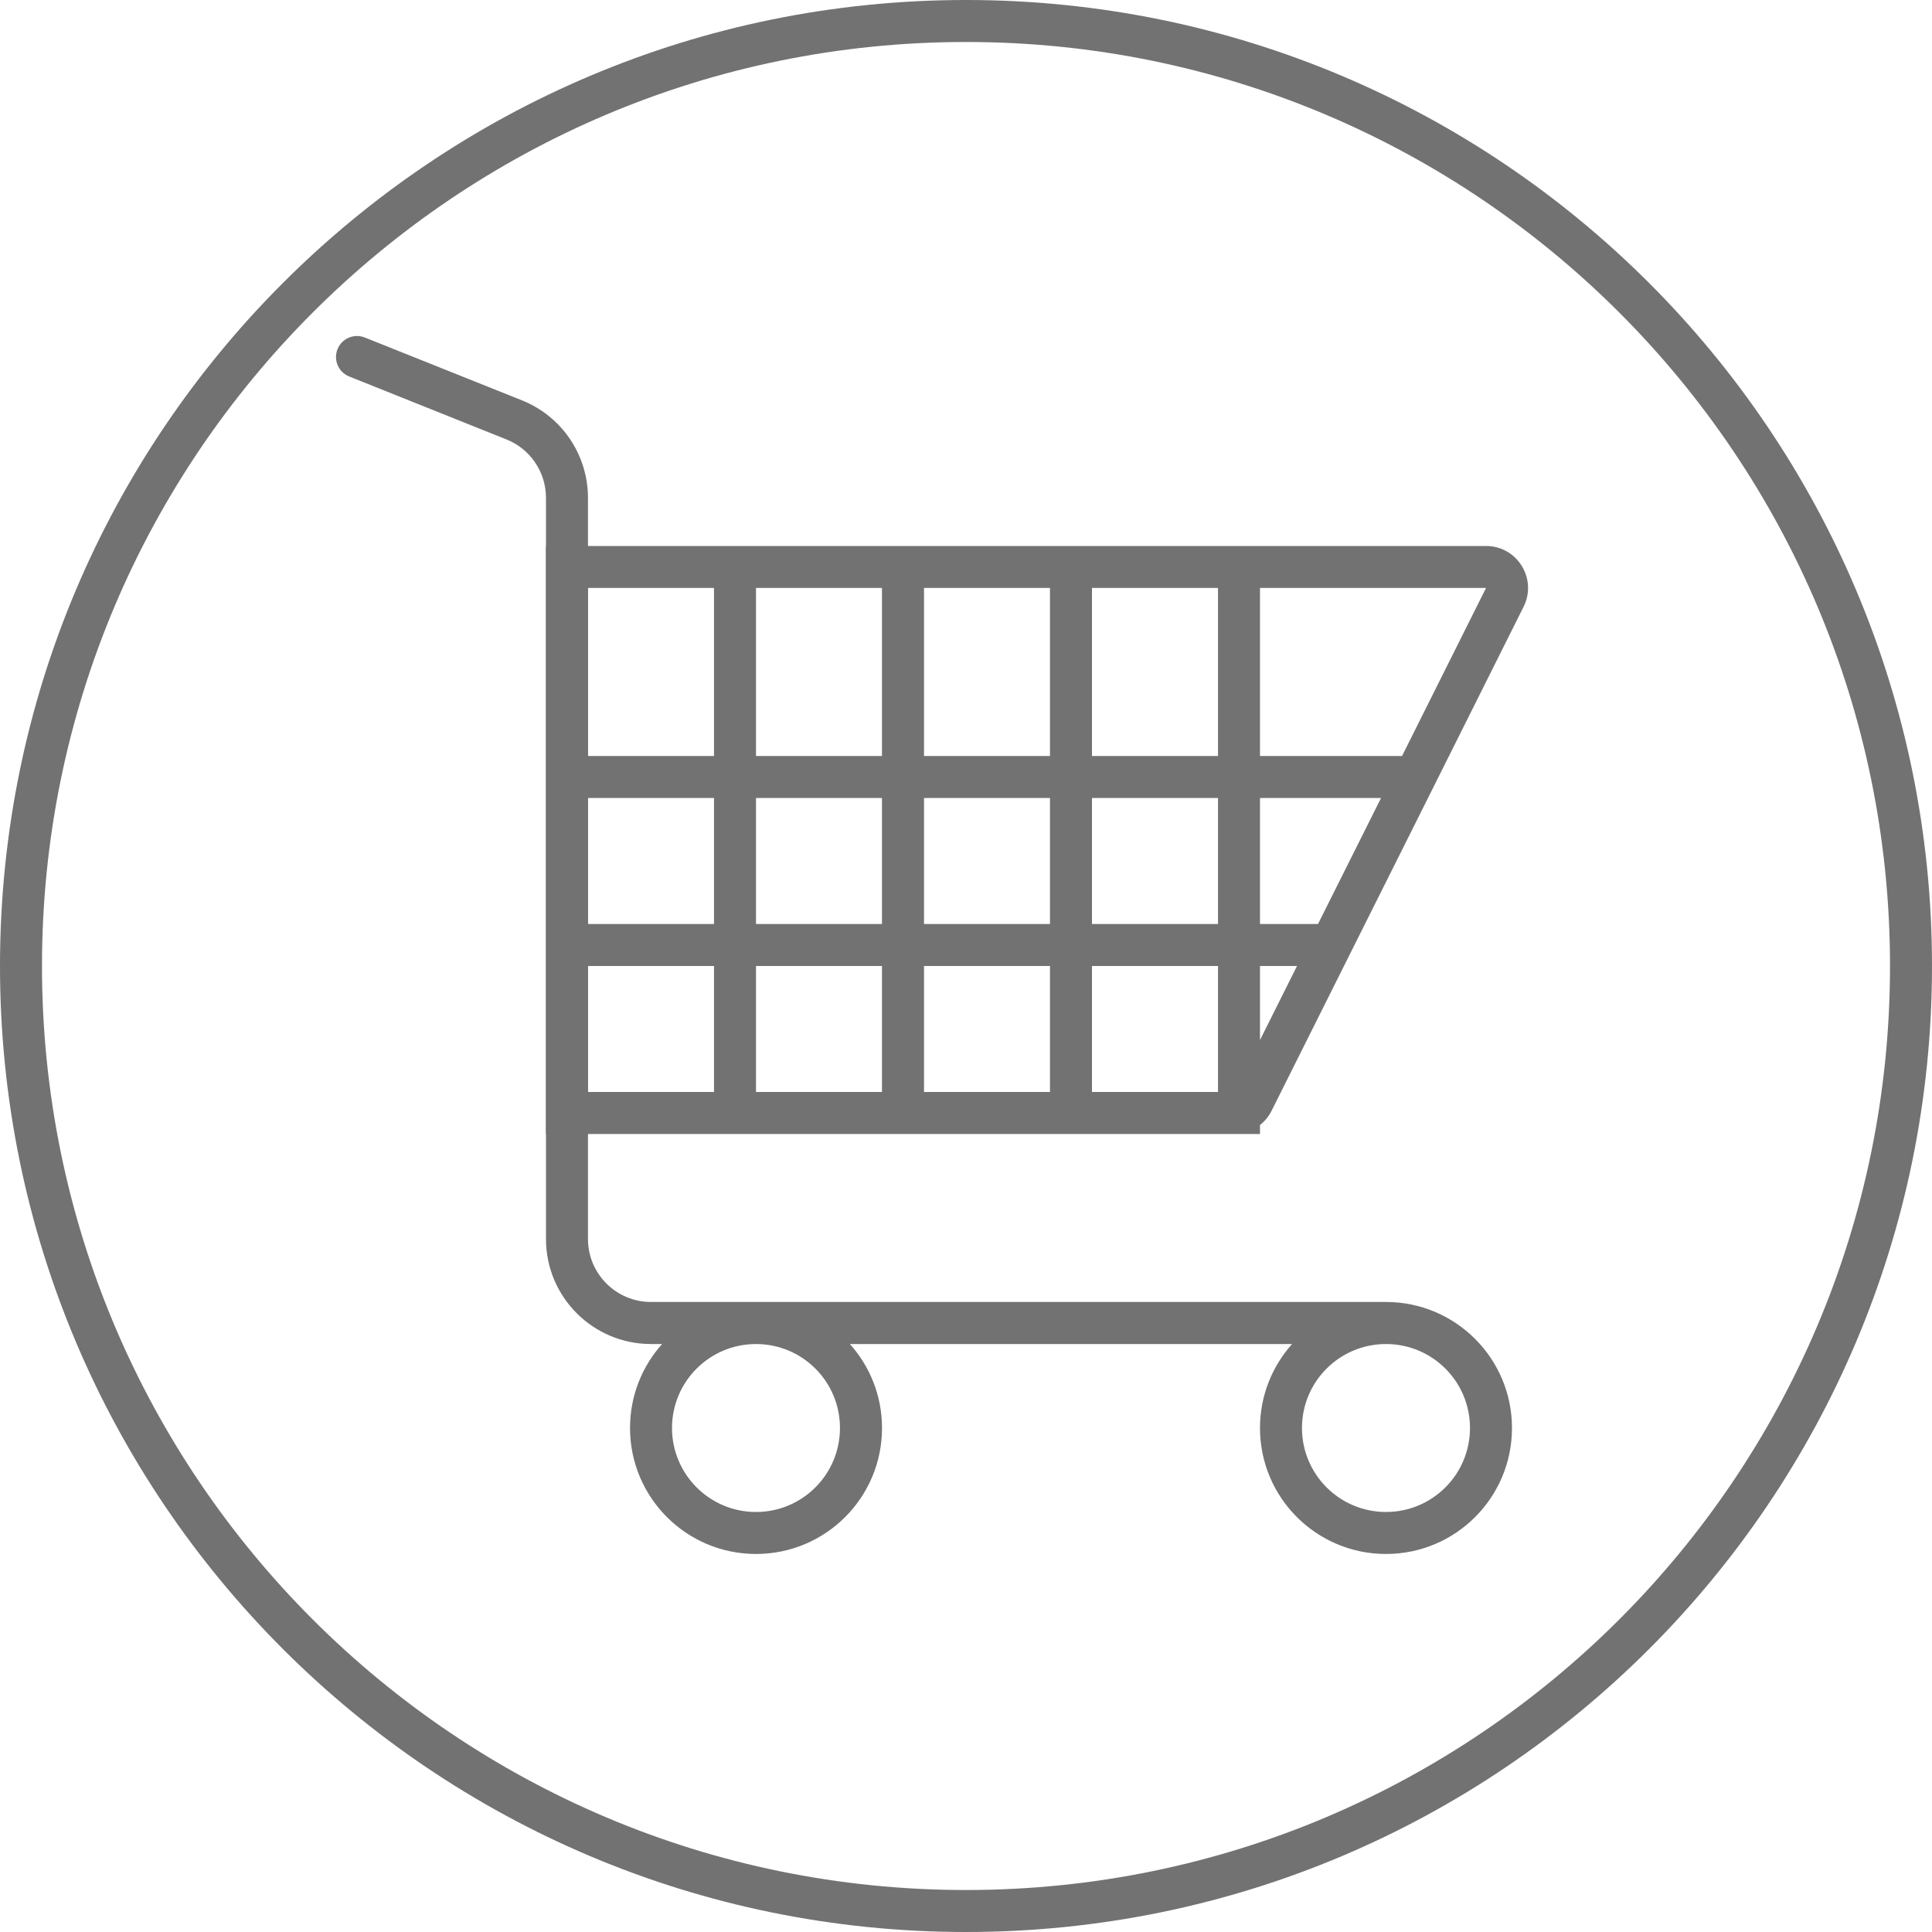
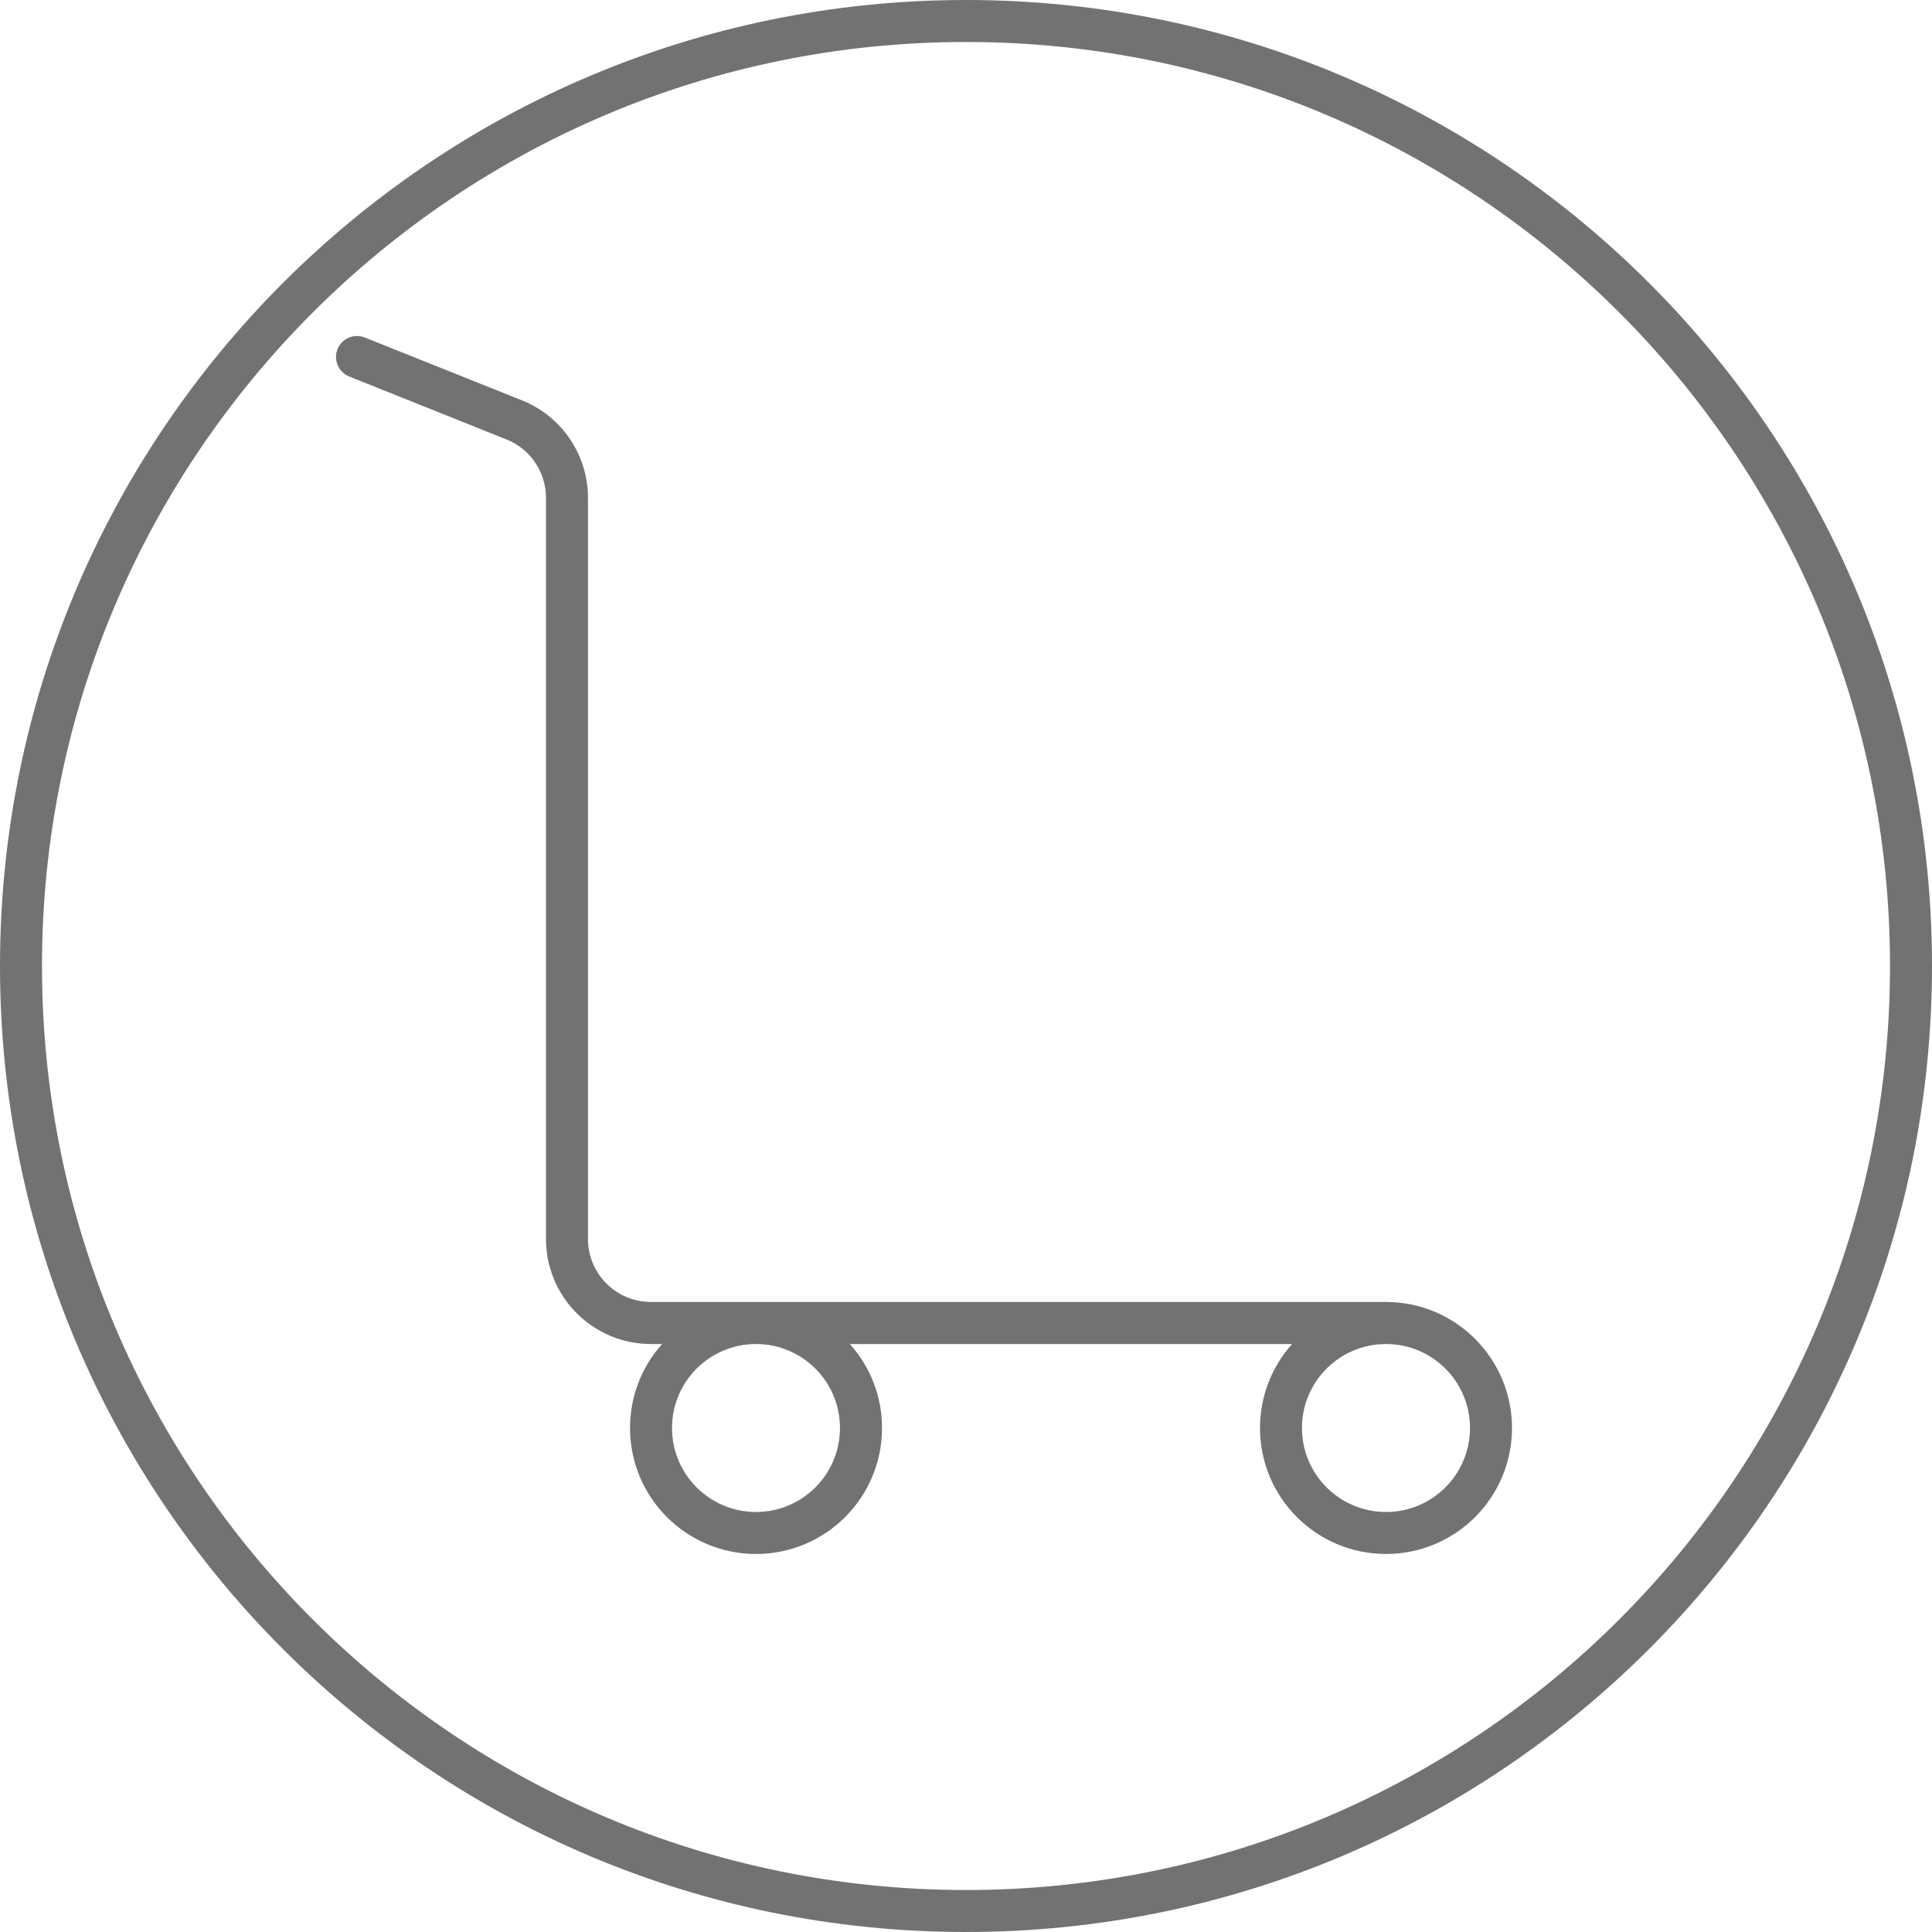
<svg xmlns="http://www.w3.org/2000/svg" width="30" height="30" viewBox="0 0 30 30" fill="none">
  <path fill-rule="evenodd" clip-rule="evenodd" d="M29.348 15C29.348 22.924 22.924 29.348 15 29.348C7.076 29.348 0.652 22.924 0.652 15C0.652 7.076 7.076 0.652 15 0.652C22.924 0.652 29.348 7.076 29.348 15ZM30 15C30 23.284 23.284 30 15 30C6.716 30 0 23.284 0 15C0 6.716 6.716 0 15 0C23.284 0 30 6.716 30 15ZM13.043 22.174C13.043 22.894 12.46 23.478 11.739 23.478C11.019 23.478 10.435 22.894 10.435 22.174C10.435 21.453 11.019 20.87 11.739 20.87C12.46 20.87 13.043 21.453 13.043 22.174ZM13.696 22.174C13.696 23.255 12.82 24.13 11.739 24.13C10.659 24.13 9.783 23.255 9.783 22.174C9.783 21.673 9.971 21.216 10.281 20.87H10.109C9.208 20.87 8.478 20.14 8.478 19.239V7.731C8.478 7.331 8.235 6.971 7.863 6.823L5.422 5.846C5.255 5.779 5.174 5.59 5.241 5.422C5.308 5.255 5.497 5.174 5.665 5.241L8.106 6.217C8.725 6.465 9.13 7.064 9.13 7.731V19.239C9.13 19.779 9.568 20.217 10.109 20.217H21.522C21.522 20.217 21.523 20.217 21.523 20.217C22.603 20.218 23.478 21.094 23.478 22.174C23.478 23.255 22.602 24.13 21.522 24.13C20.441 24.13 19.565 23.255 19.565 22.174C19.565 21.673 19.754 21.216 20.063 20.87H13.197C13.507 21.216 13.696 21.673 13.696 22.174ZM21.522 23.478C22.242 23.478 22.826 22.894 22.826 22.174C22.826 21.453 22.242 20.87 21.522 20.87C20.801 20.87 20.217 21.453 20.217 22.174C20.217 22.894 20.801 23.478 21.522 23.478Z" fill="#727273" />
-   <path fill-rule="evenodd" clip-rule="evenodd" d="M13.695 9.13H11.739V11.739H13.695V9.13ZM13.695 8.478H14.348H23.075C23.56 8.478 23.875 8.988 23.658 9.422L22.174 12.391L20.869 15L19.745 17.248C19.701 17.336 19.639 17.411 19.565 17.469V17.609H19.162H18.913H16.956H16.304H8.478V15V14.348V8.478H11.087H11.739H13.695ZM19.565 16.15L20.14 15H19.565V16.15ZM18.913 15V16.956H16.956V15H18.913ZM19.565 14.348H20.466L21.445 12.391H19.565V14.348ZM18.913 12.391V14.348H16.956V12.391H18.913ZM19.565 11.739H21.771L23.075 9.13H19.565V11.739ZM18.913 9.13V11.739H16.956V9.13H18.913ZM16.304 14.348V12.391H14.348V14.348H16.304ZM16.304 11.739V9.13H14.348V11.739H16.304ZM16.304 16.956V15H14.348V16.956H16.304ZM13.695 12.391H11.739V14.348H13.695V12.391ZM13.695 15H11.739V16.956H13.695V15ZM9.13 16.956V15H11.087V16.956H9.13ZM9.13 14.348H11.087V12.391H9.13V14.348ZM11.087 11.739V9.13H9.13V11.739H11.087Z" fill="#727273" />
</svg>